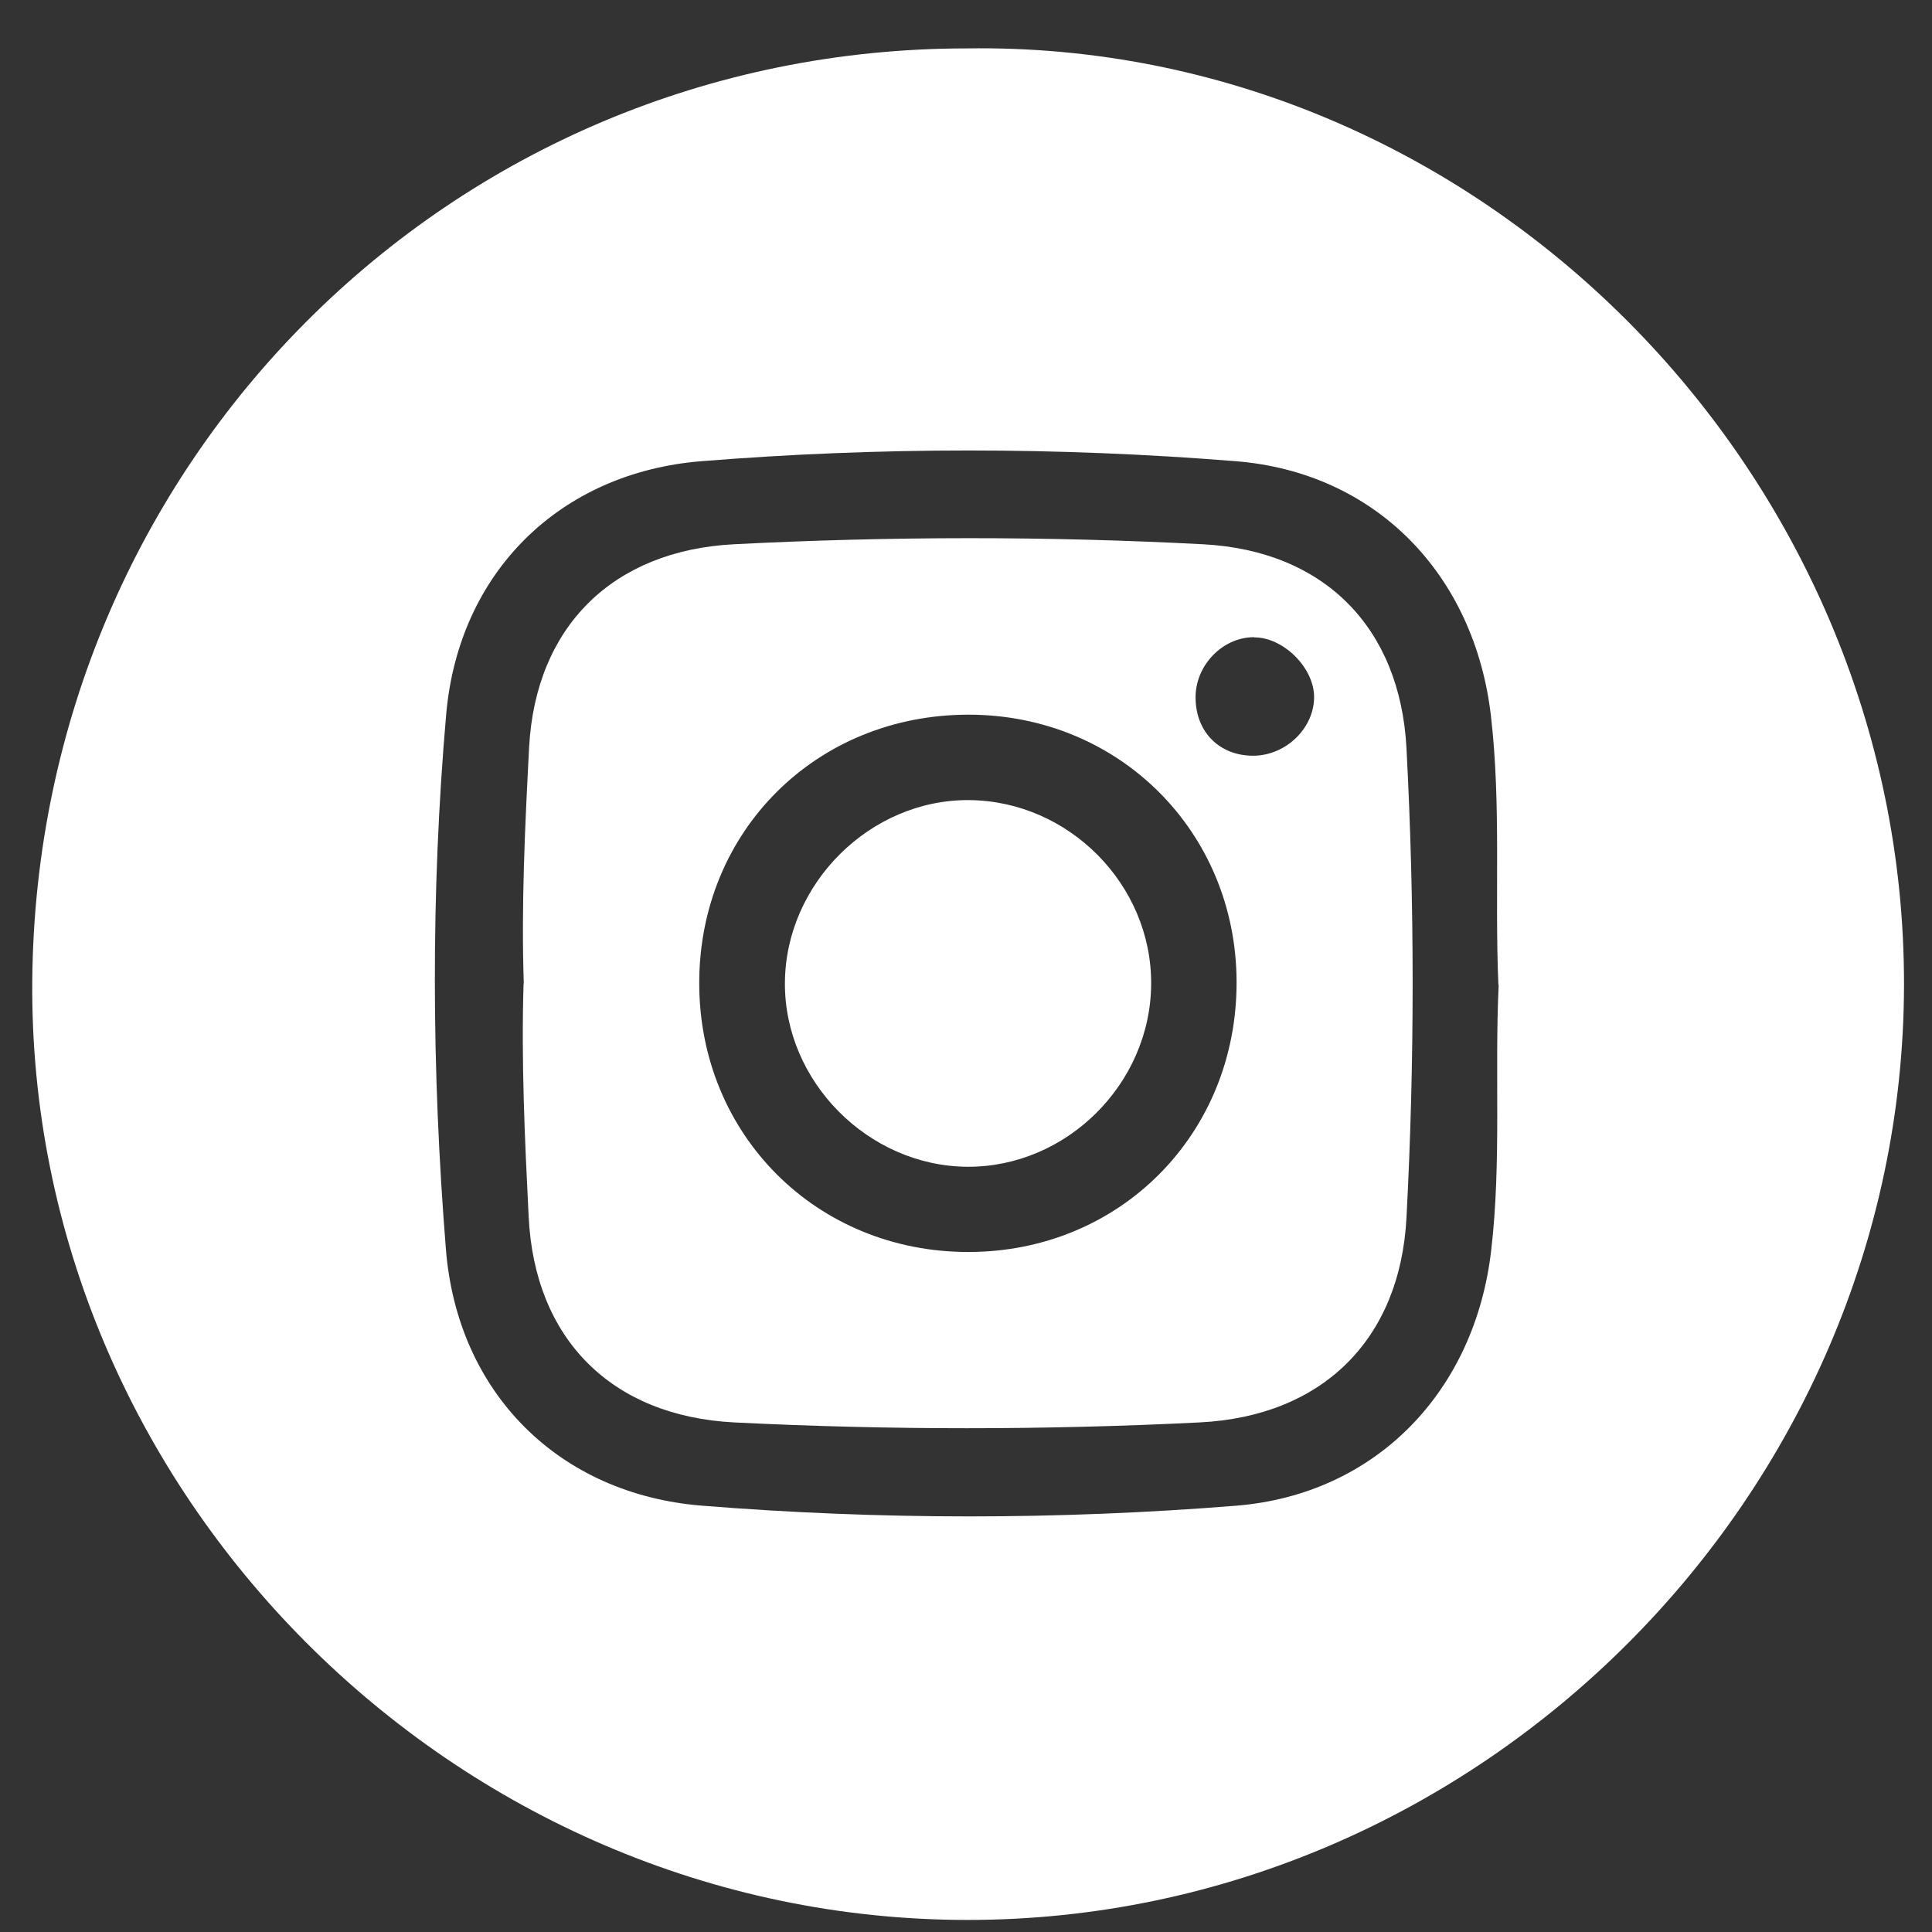
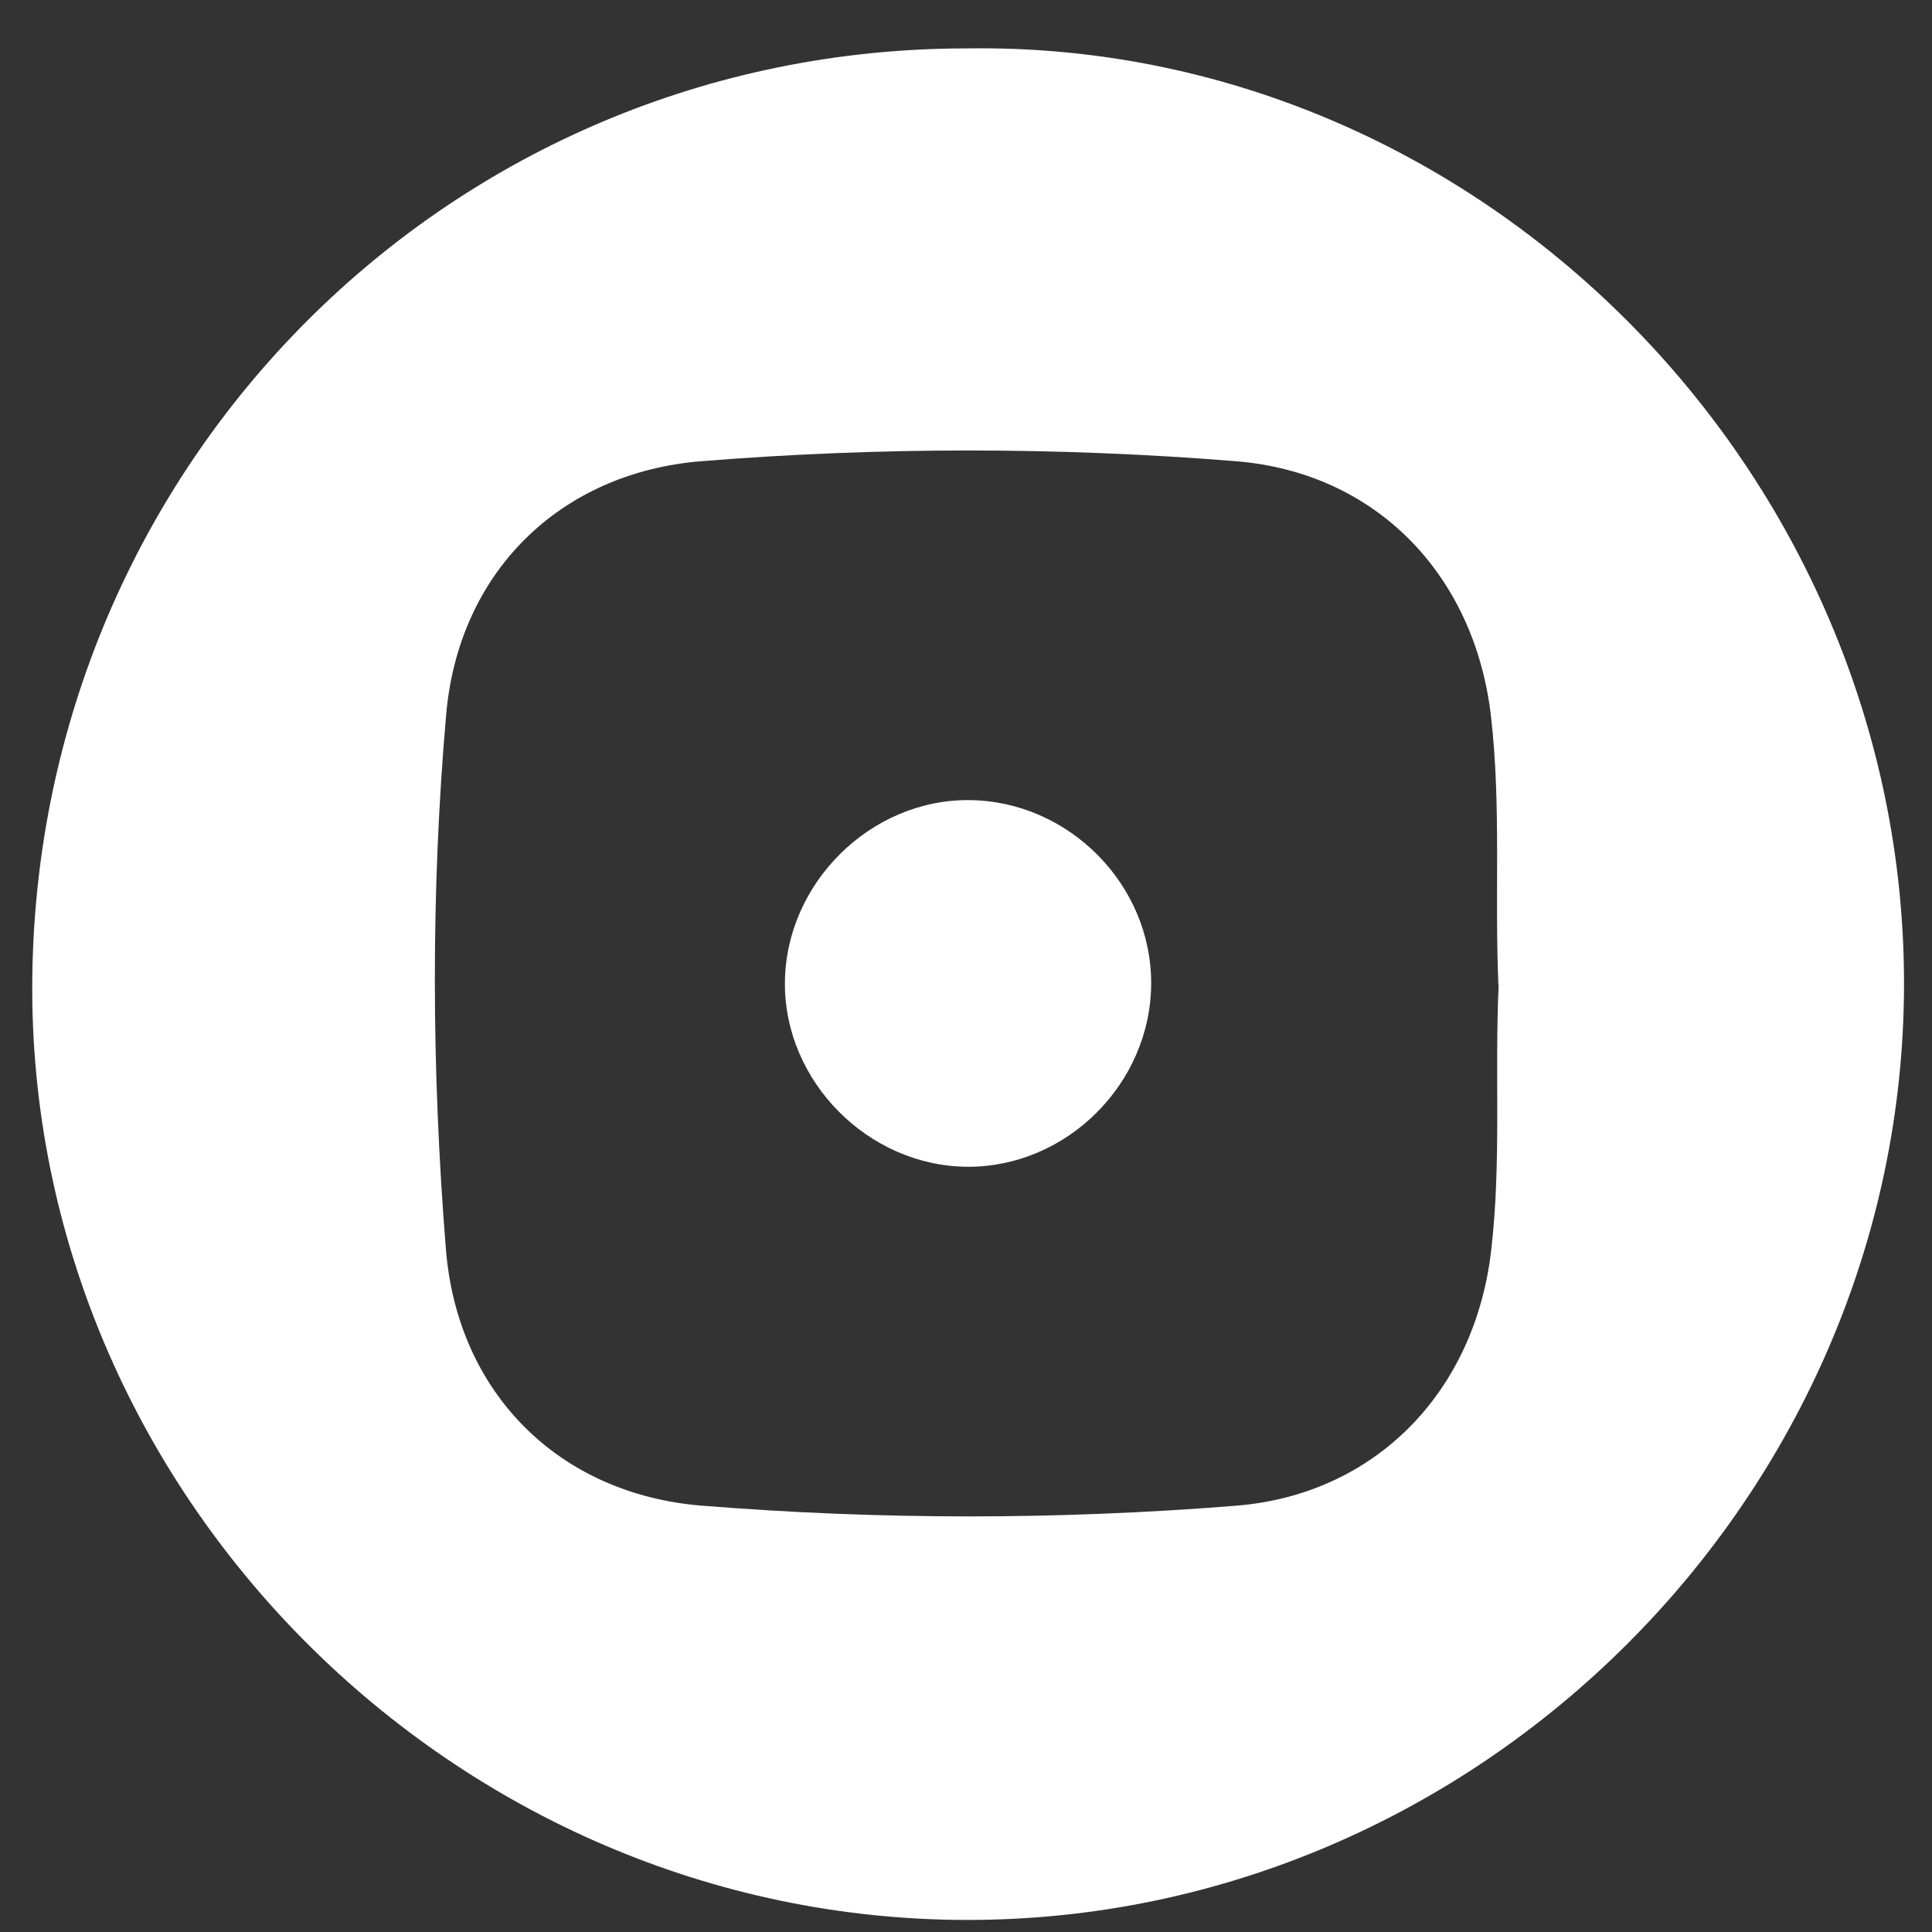
<svg xmlns="http://www.w3.org/2000/svg" width="37" height="37" viewBox="0 0 37 37" fill="none">
  <rect x="0" y="0" width="37" height="37" fill="#333333" stroke="none" />
  <path d="M18.511 0.927C28.308 0.774 36.478 9.022 36.464 18.86C36.45 28.646 28.317 36.774 18.525 36.769C8.705 36.765 0.531 28.586 0.618 18.772C0.706 8.883 8.608 0.931 18.511 0.927ZM28.696 18.86C28.622 17.144 28.752 15.429 28.553 13.709C28.239 11.014 26.358 9.045 23.659 8.832C20.253 8.559 16.843 8.559 13.437 8.832C10.725 9.049 8.779 10.959 8.544 13.691C8.248 17.093 8.266 20.51 8.539 23.917C8.756 26.672 10.702 28.619 13.451 28.836C16.857 29.109 20.267 29.109 23.673 28.836C26.358 28.619 28.248 26.64 28.558 23.945C28.756 22.253 28.622 20.556 28.701 18.864L28.696 18.86Z" fill="white" />
-   <path d="M10.031 18.837C9.981 17.325 10.055 15.818 10.133 14.311C10.258 11.999 11.737 10.543 14.056 10.423C17.051 10.27 20.041 10.266 23.035 10.423C25.355 10.543 26.815 12.013 26.936 14.334C27.093 17.33 27.093 20.321 26.936 23.316C26.815 25.656 25.323 27.126 22.971 27.241C19.999 27.389 17.032 27.389 14.061 27.241C11.714 27.121 10.235 25.646 10.124 23.293C10.05 21.809 9.981 20.325 10.027 18.837H10.031ZM18.553 23.977C21.455 23.973 23.691 21.712 23.682 18.8C23.673 15.929 21.432 13.691 18.557 13.687C15.637 13.682 13.391 15.915 13.391 18.827C13.391 21.735 15.642 23.982 18.553 23.977ZM24.015 12.203C23.405 12.203 22.878 12.757 22.897 13.386C22.91 14.033 23.368 14.477 24.006 14.473C24.639 14.468 25.184 13.927 25.166 13.321C25.147 12.767 24.565 12.203 24.02 12.207L24.015 12.203Z" fill="white" />
  <path d="M18.558 15.323C20.471 15.337 22.06 16.946 22.046 18.85C22.032 20.76 20.424 22.355 18.525 22.345C16.626 22.332 15.018 20.709 15.032 18.818C15.045 16.918 16.668 15.309 18.558 15.323Z" fill="white" />
</svg>